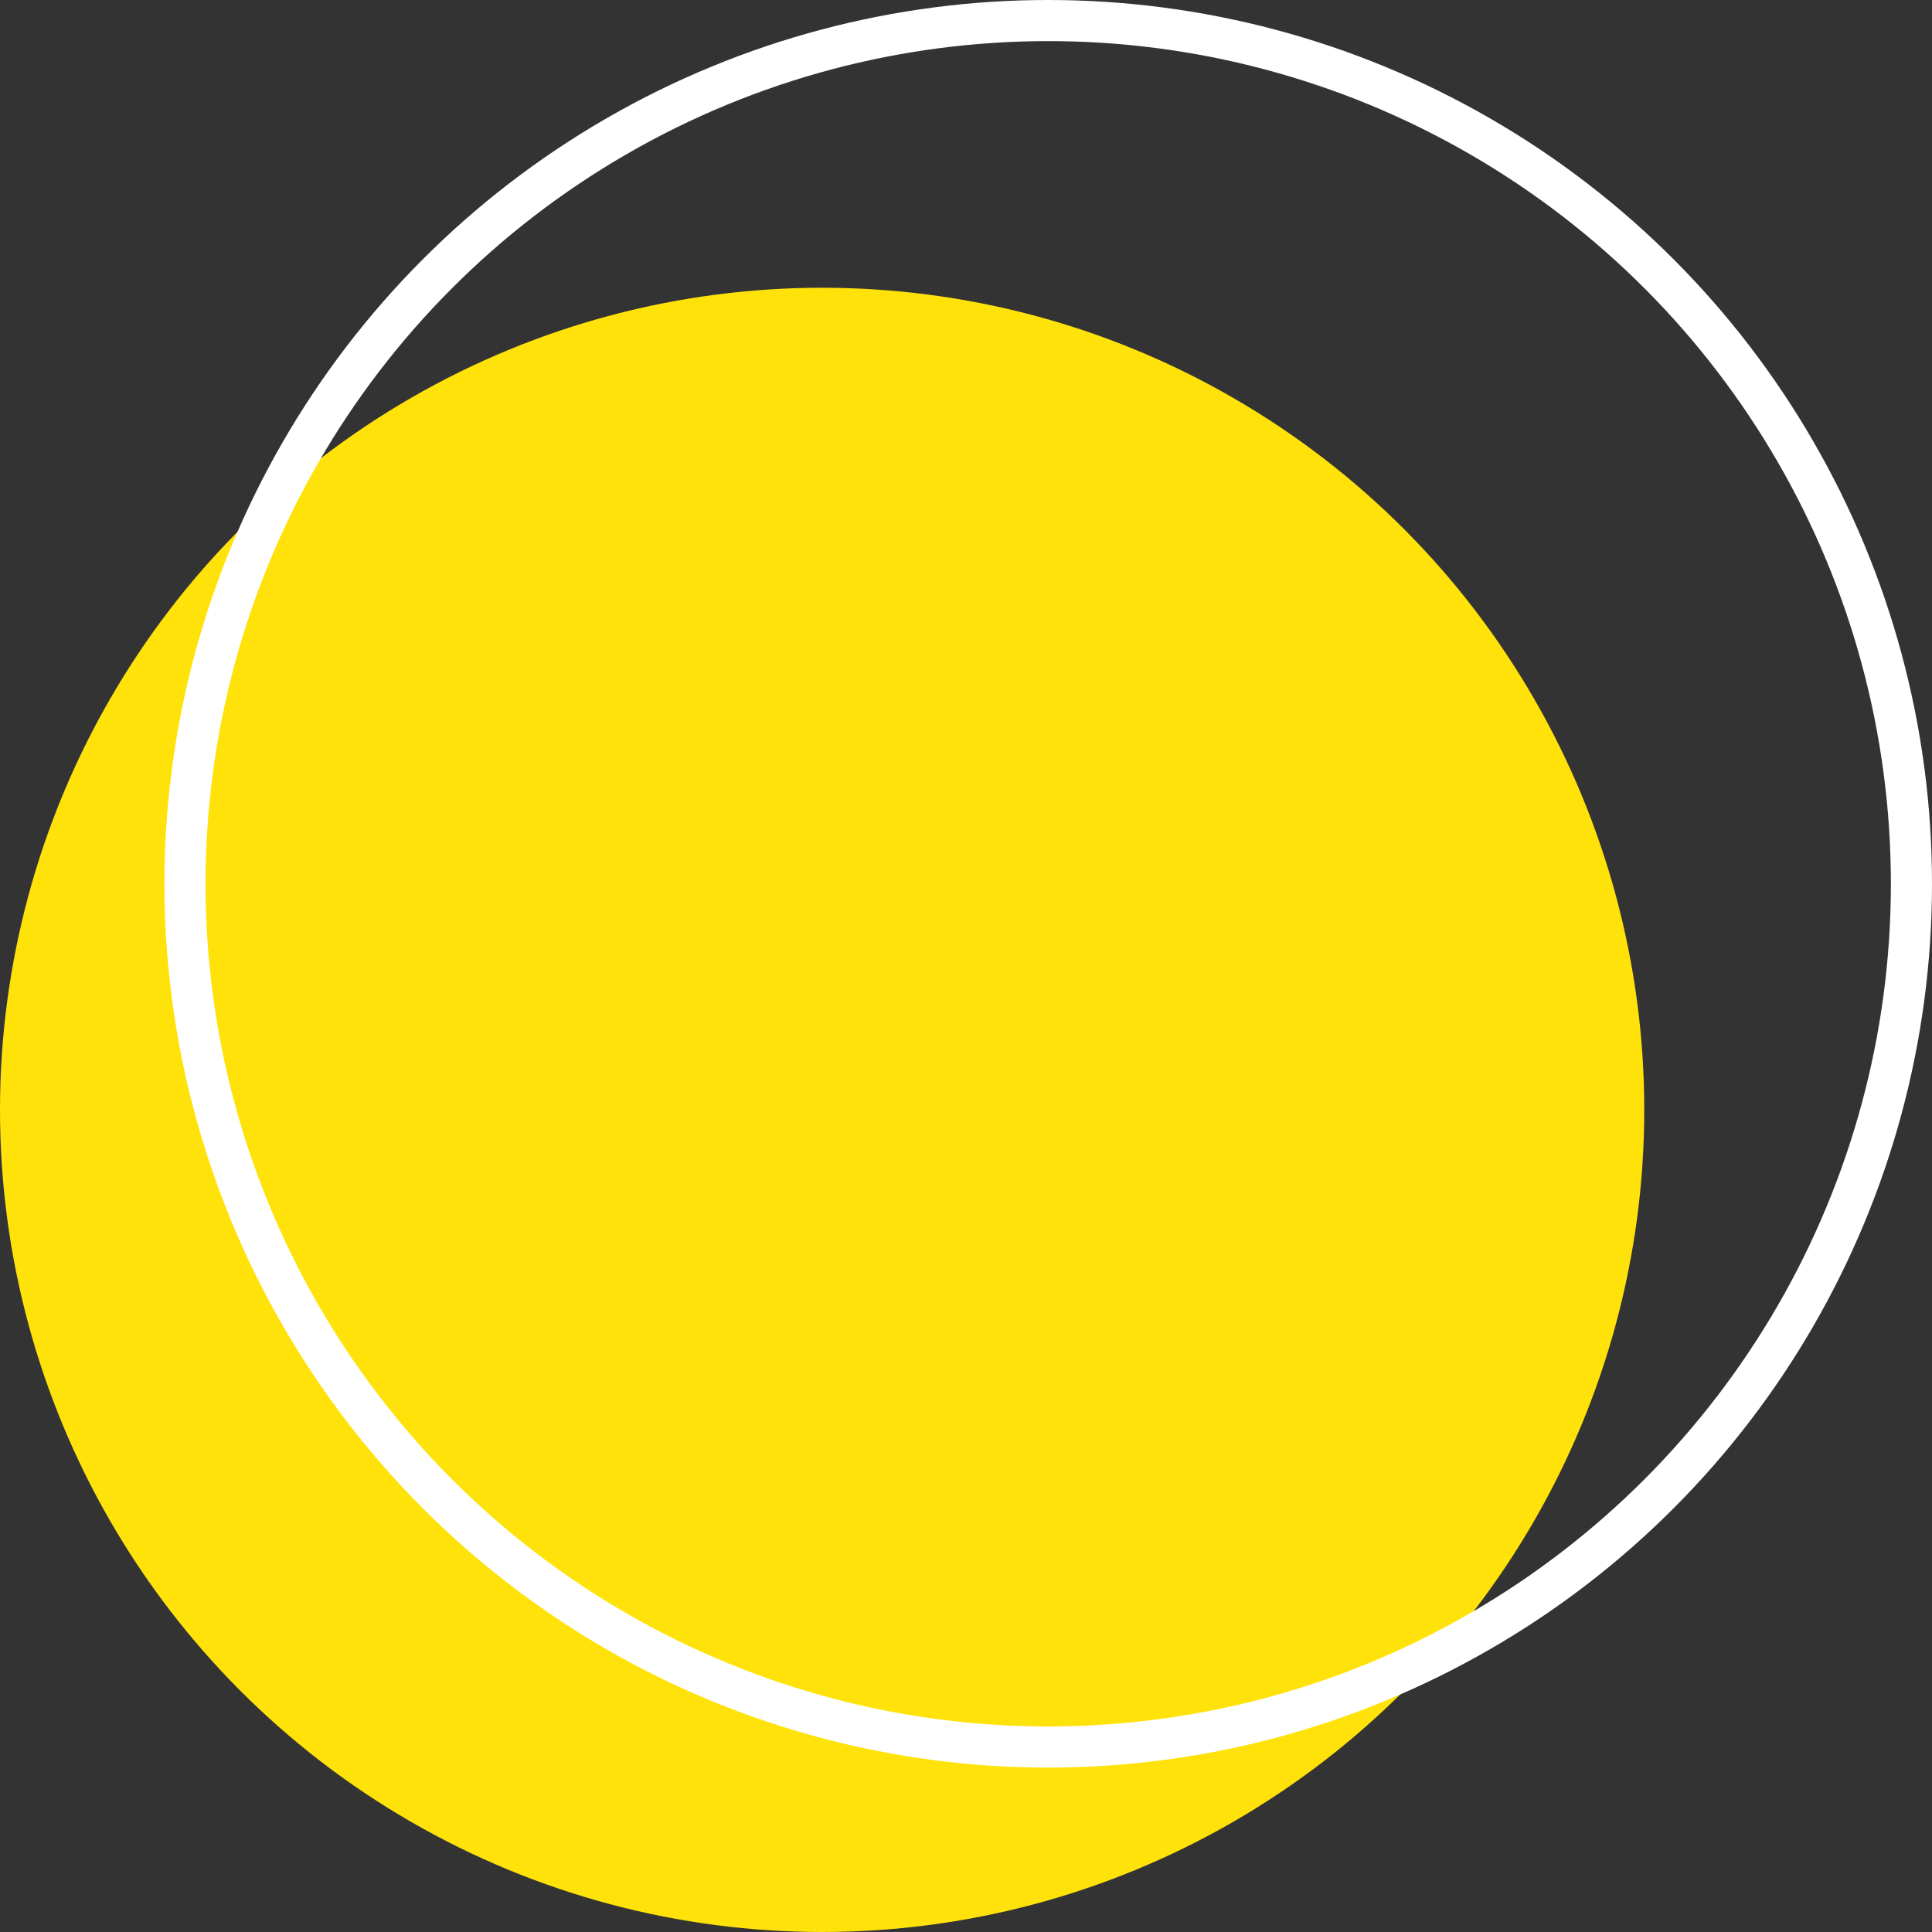
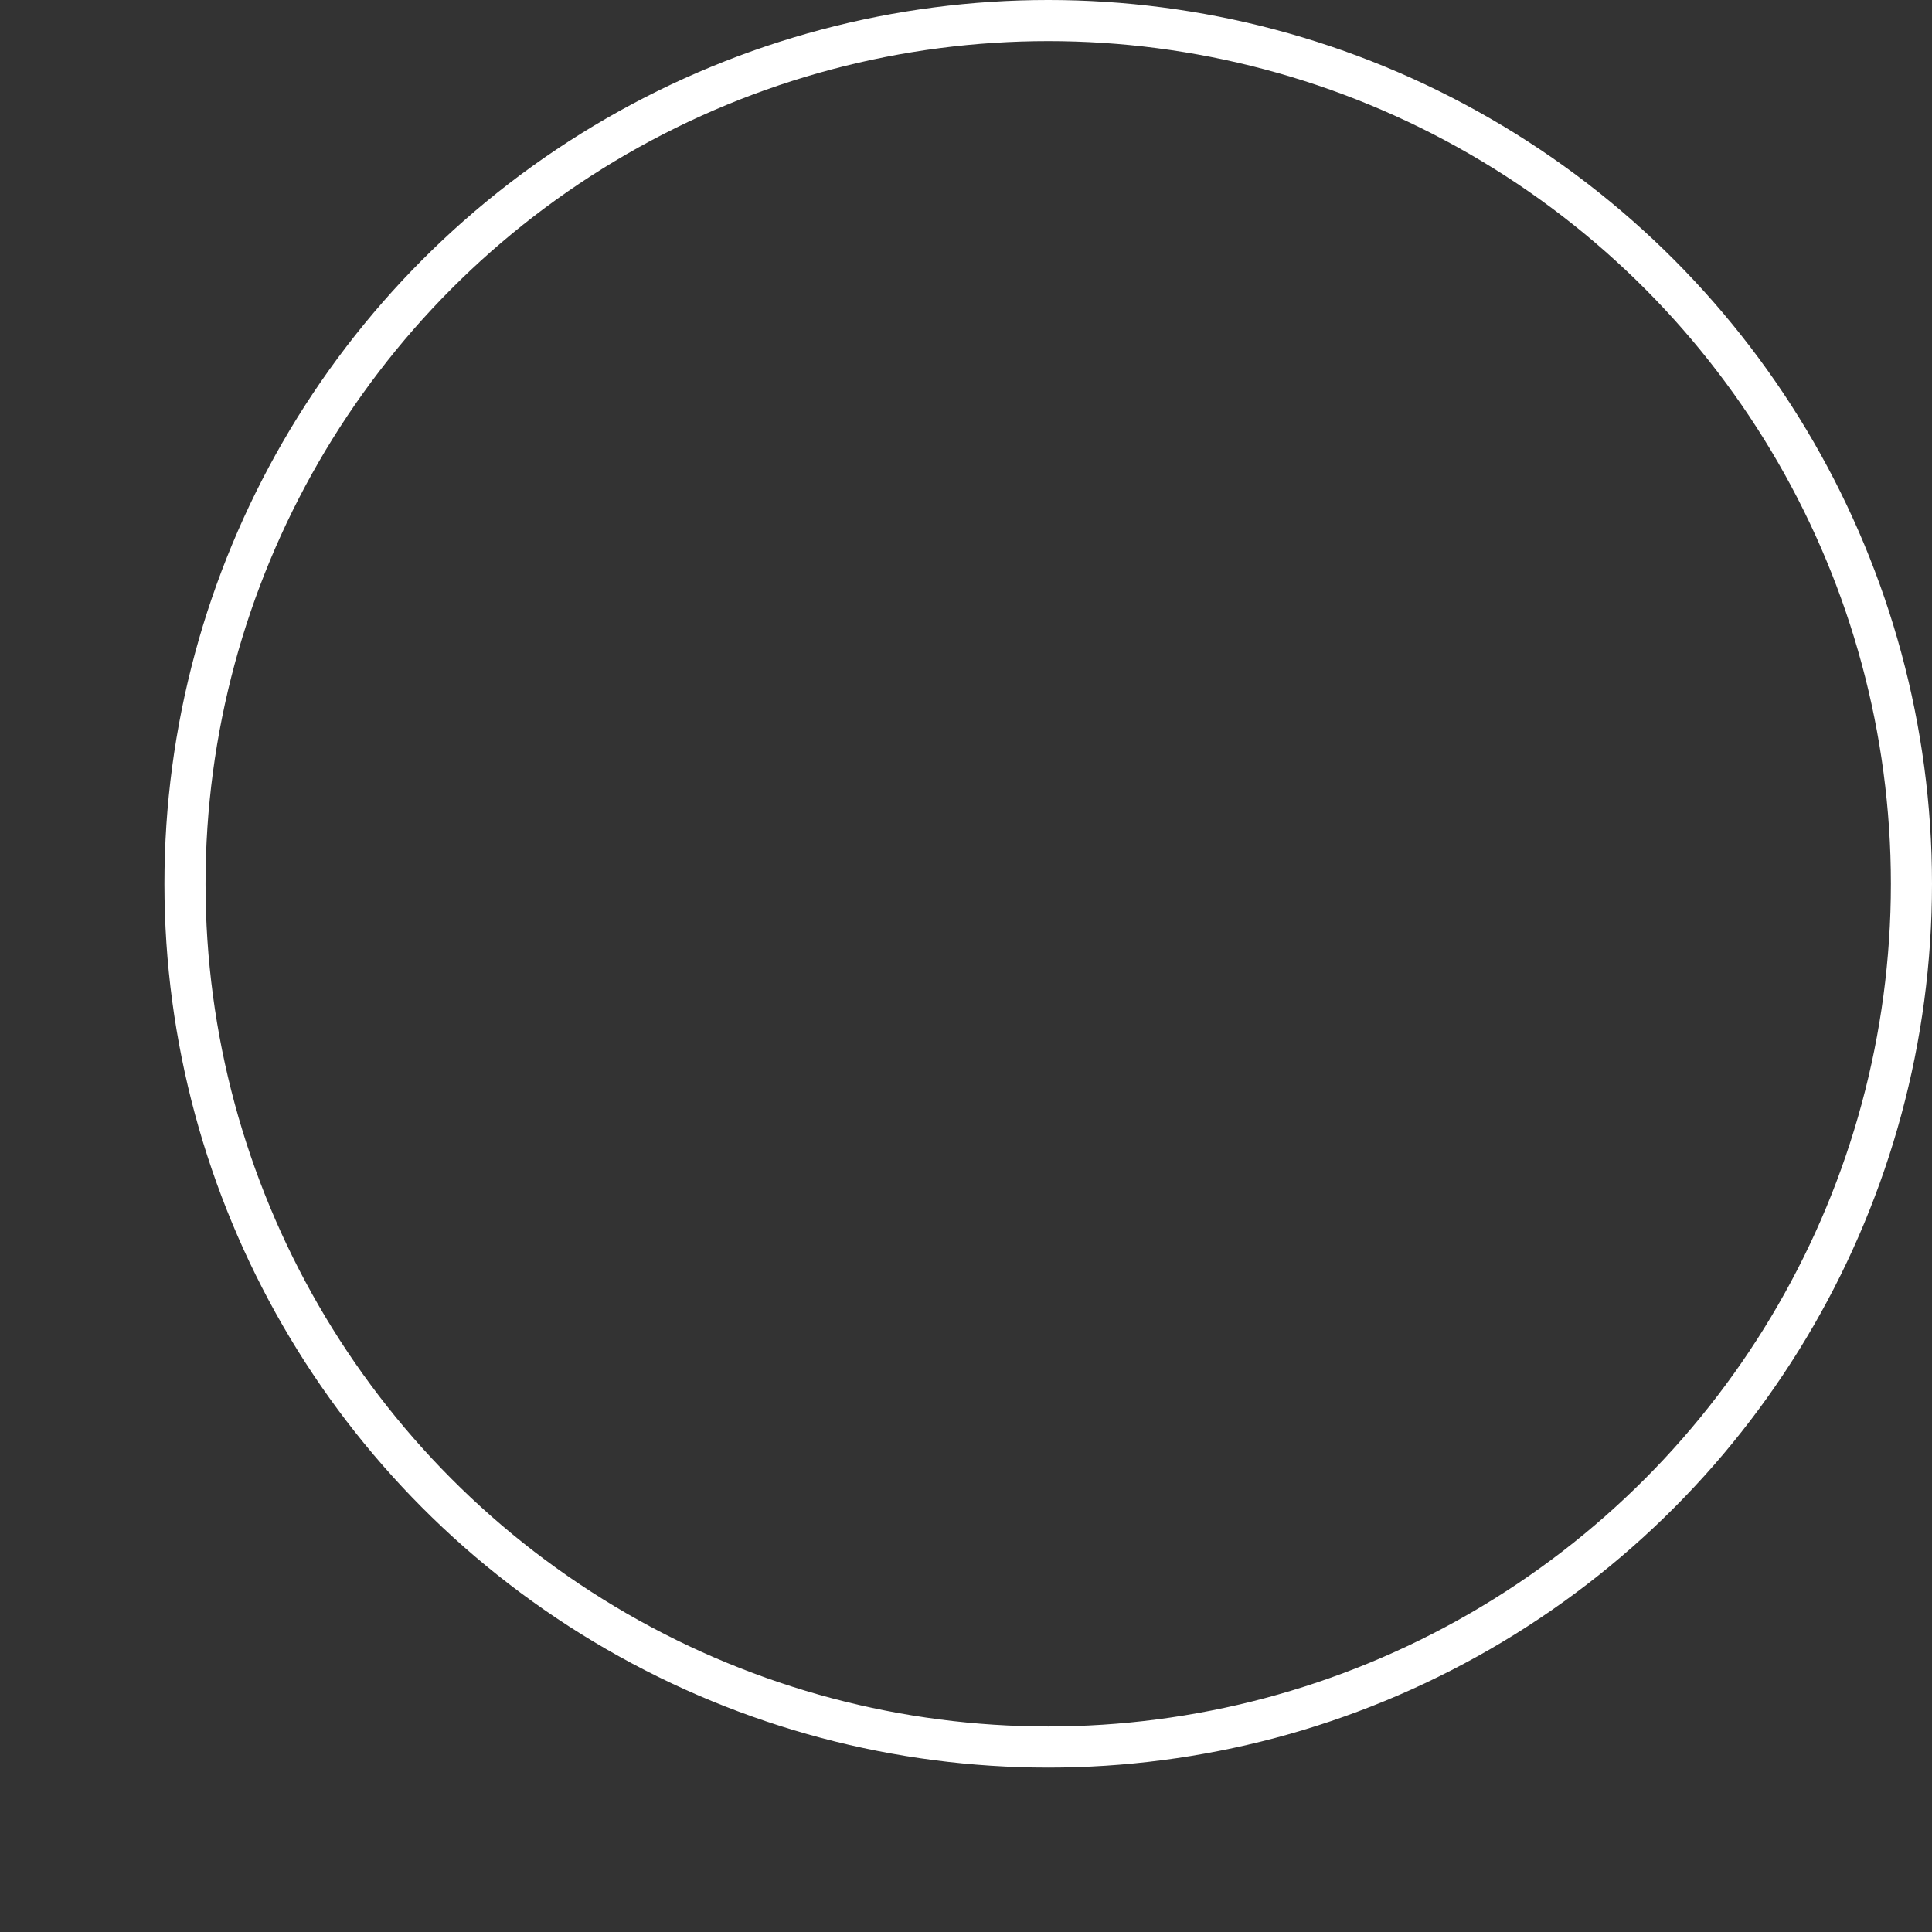
<svg xmlns="http://www.w3.org/2000/svg" width="47" height="47" viewBox="0 0 47 47" fill="none">
  <rect x="0" y="0" width="47" height="47" fill="#333333" stroke="none" />
-   <circle cx="20" cy="27" r="20" fill="#FFE20A" />
  <circle cx="25.5" cy="21.5" r="21" stroke="white" />
</svg>